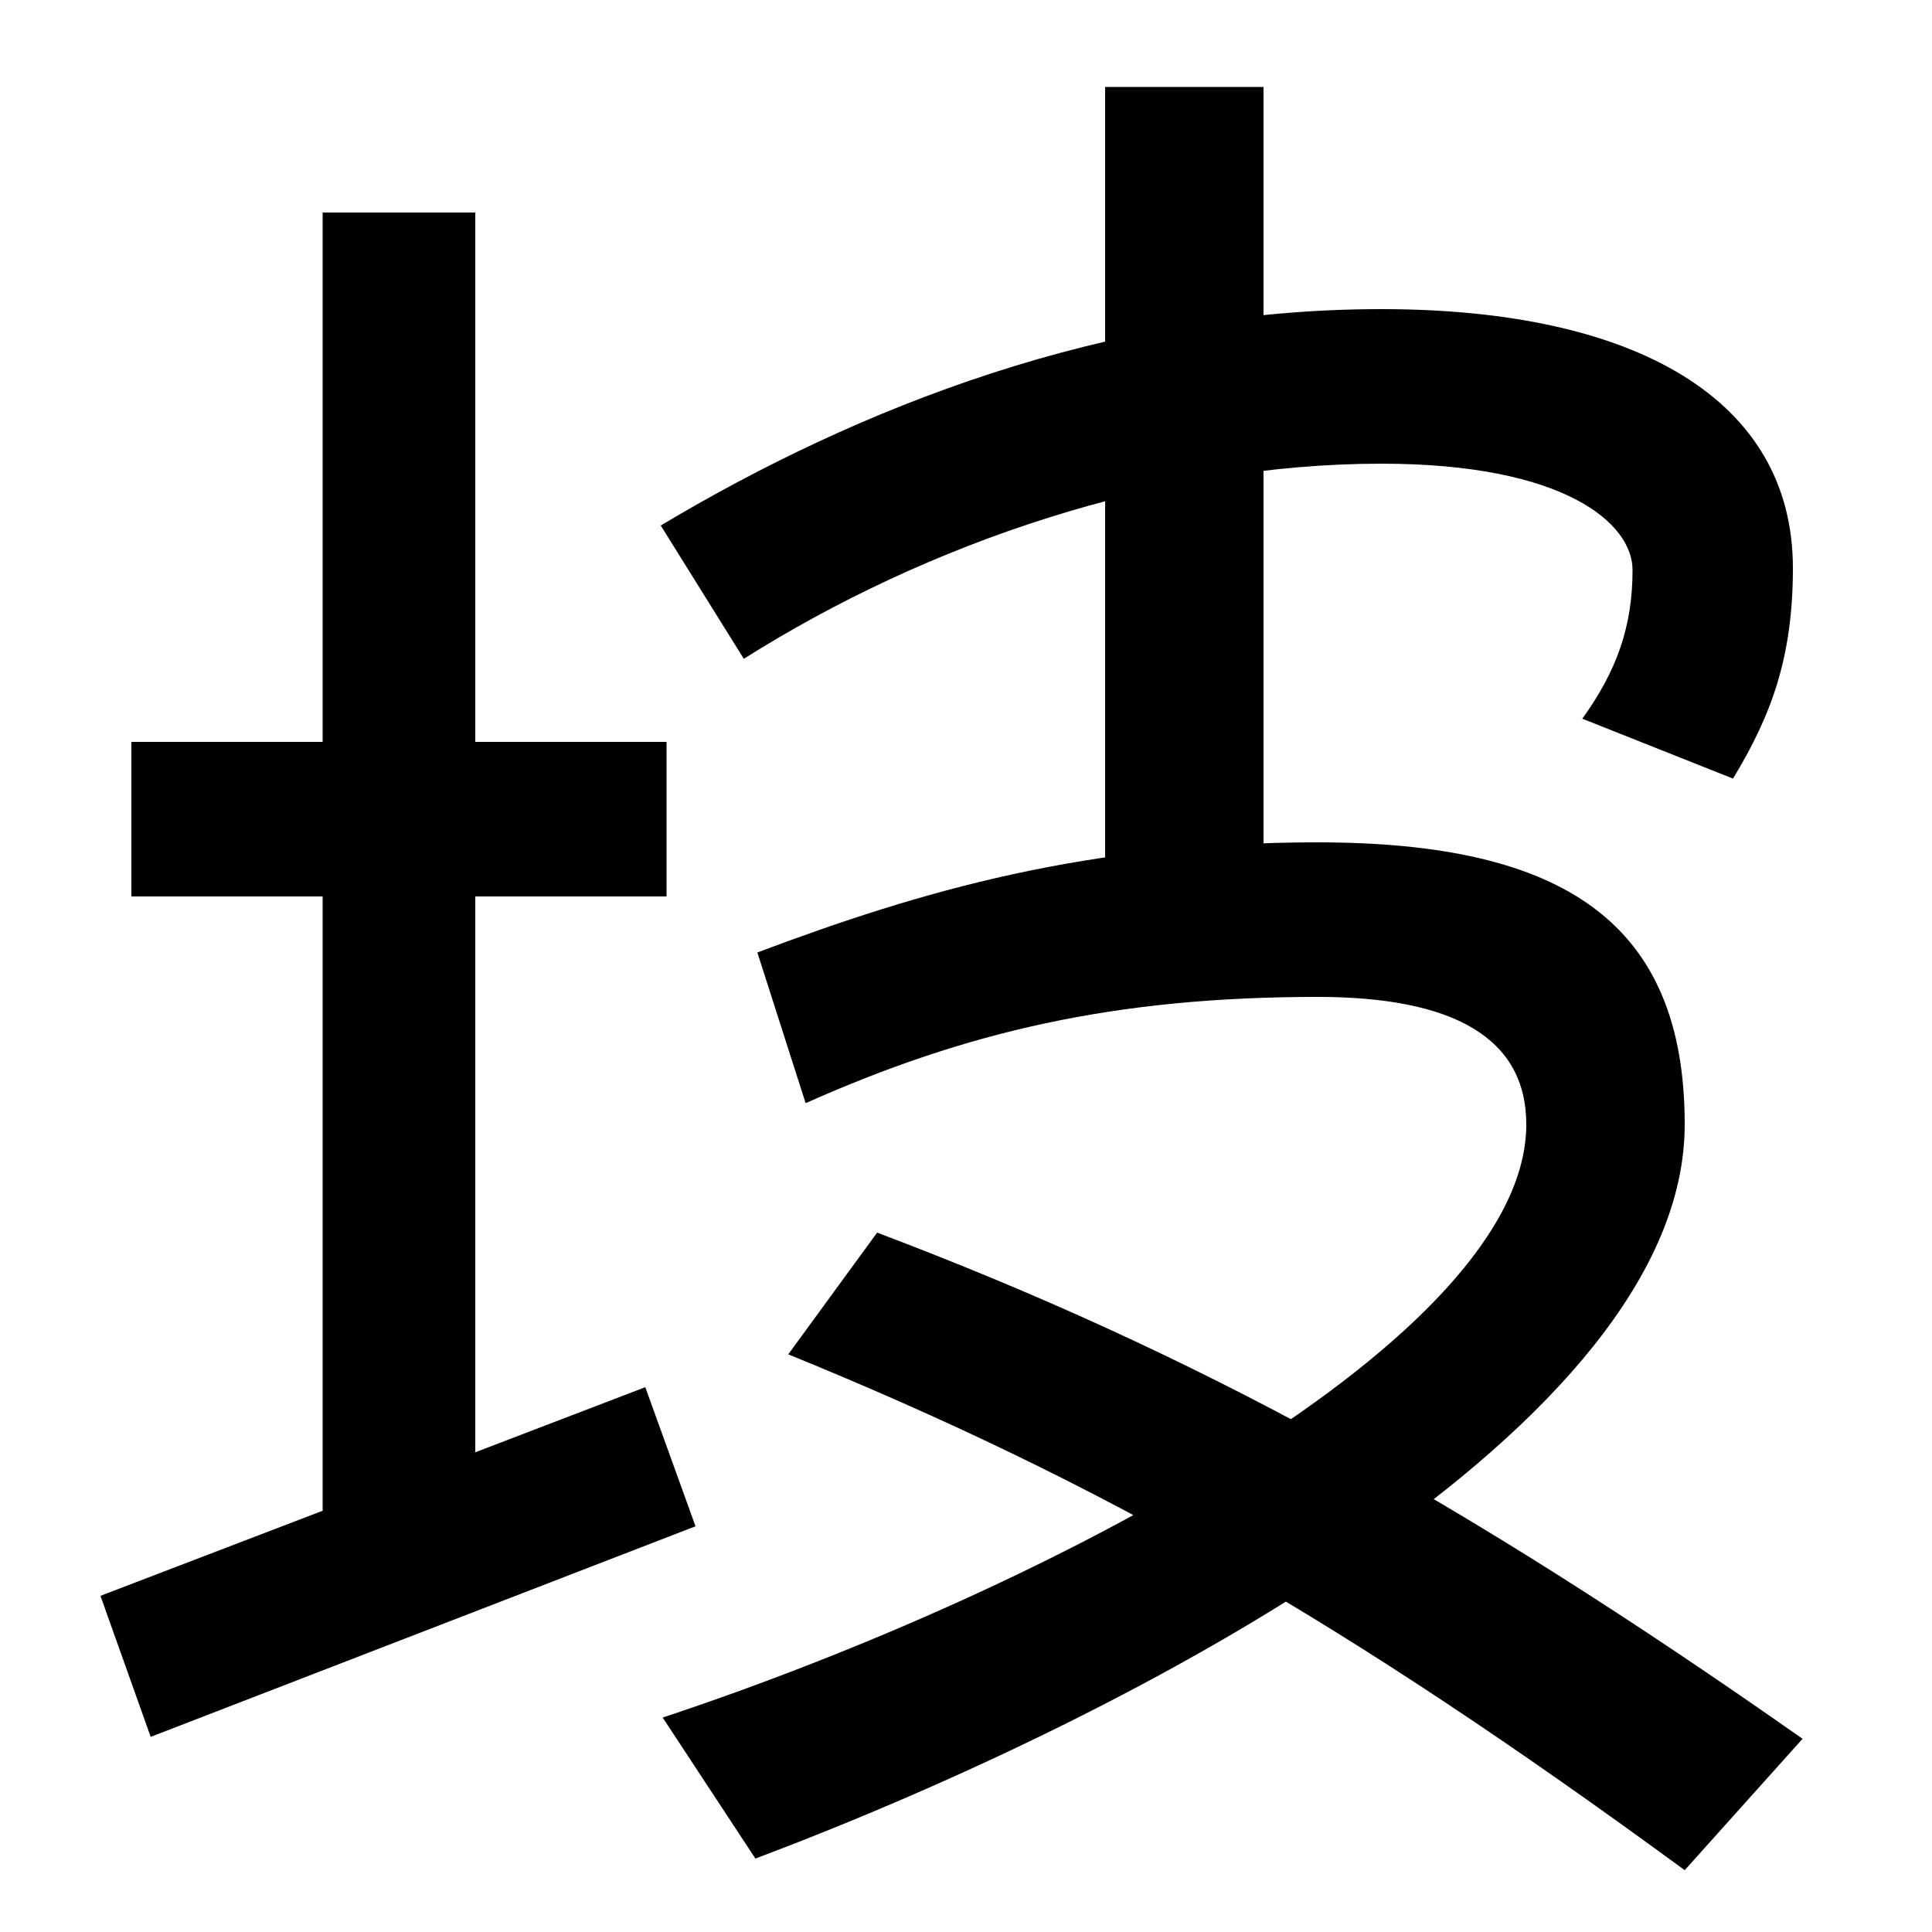
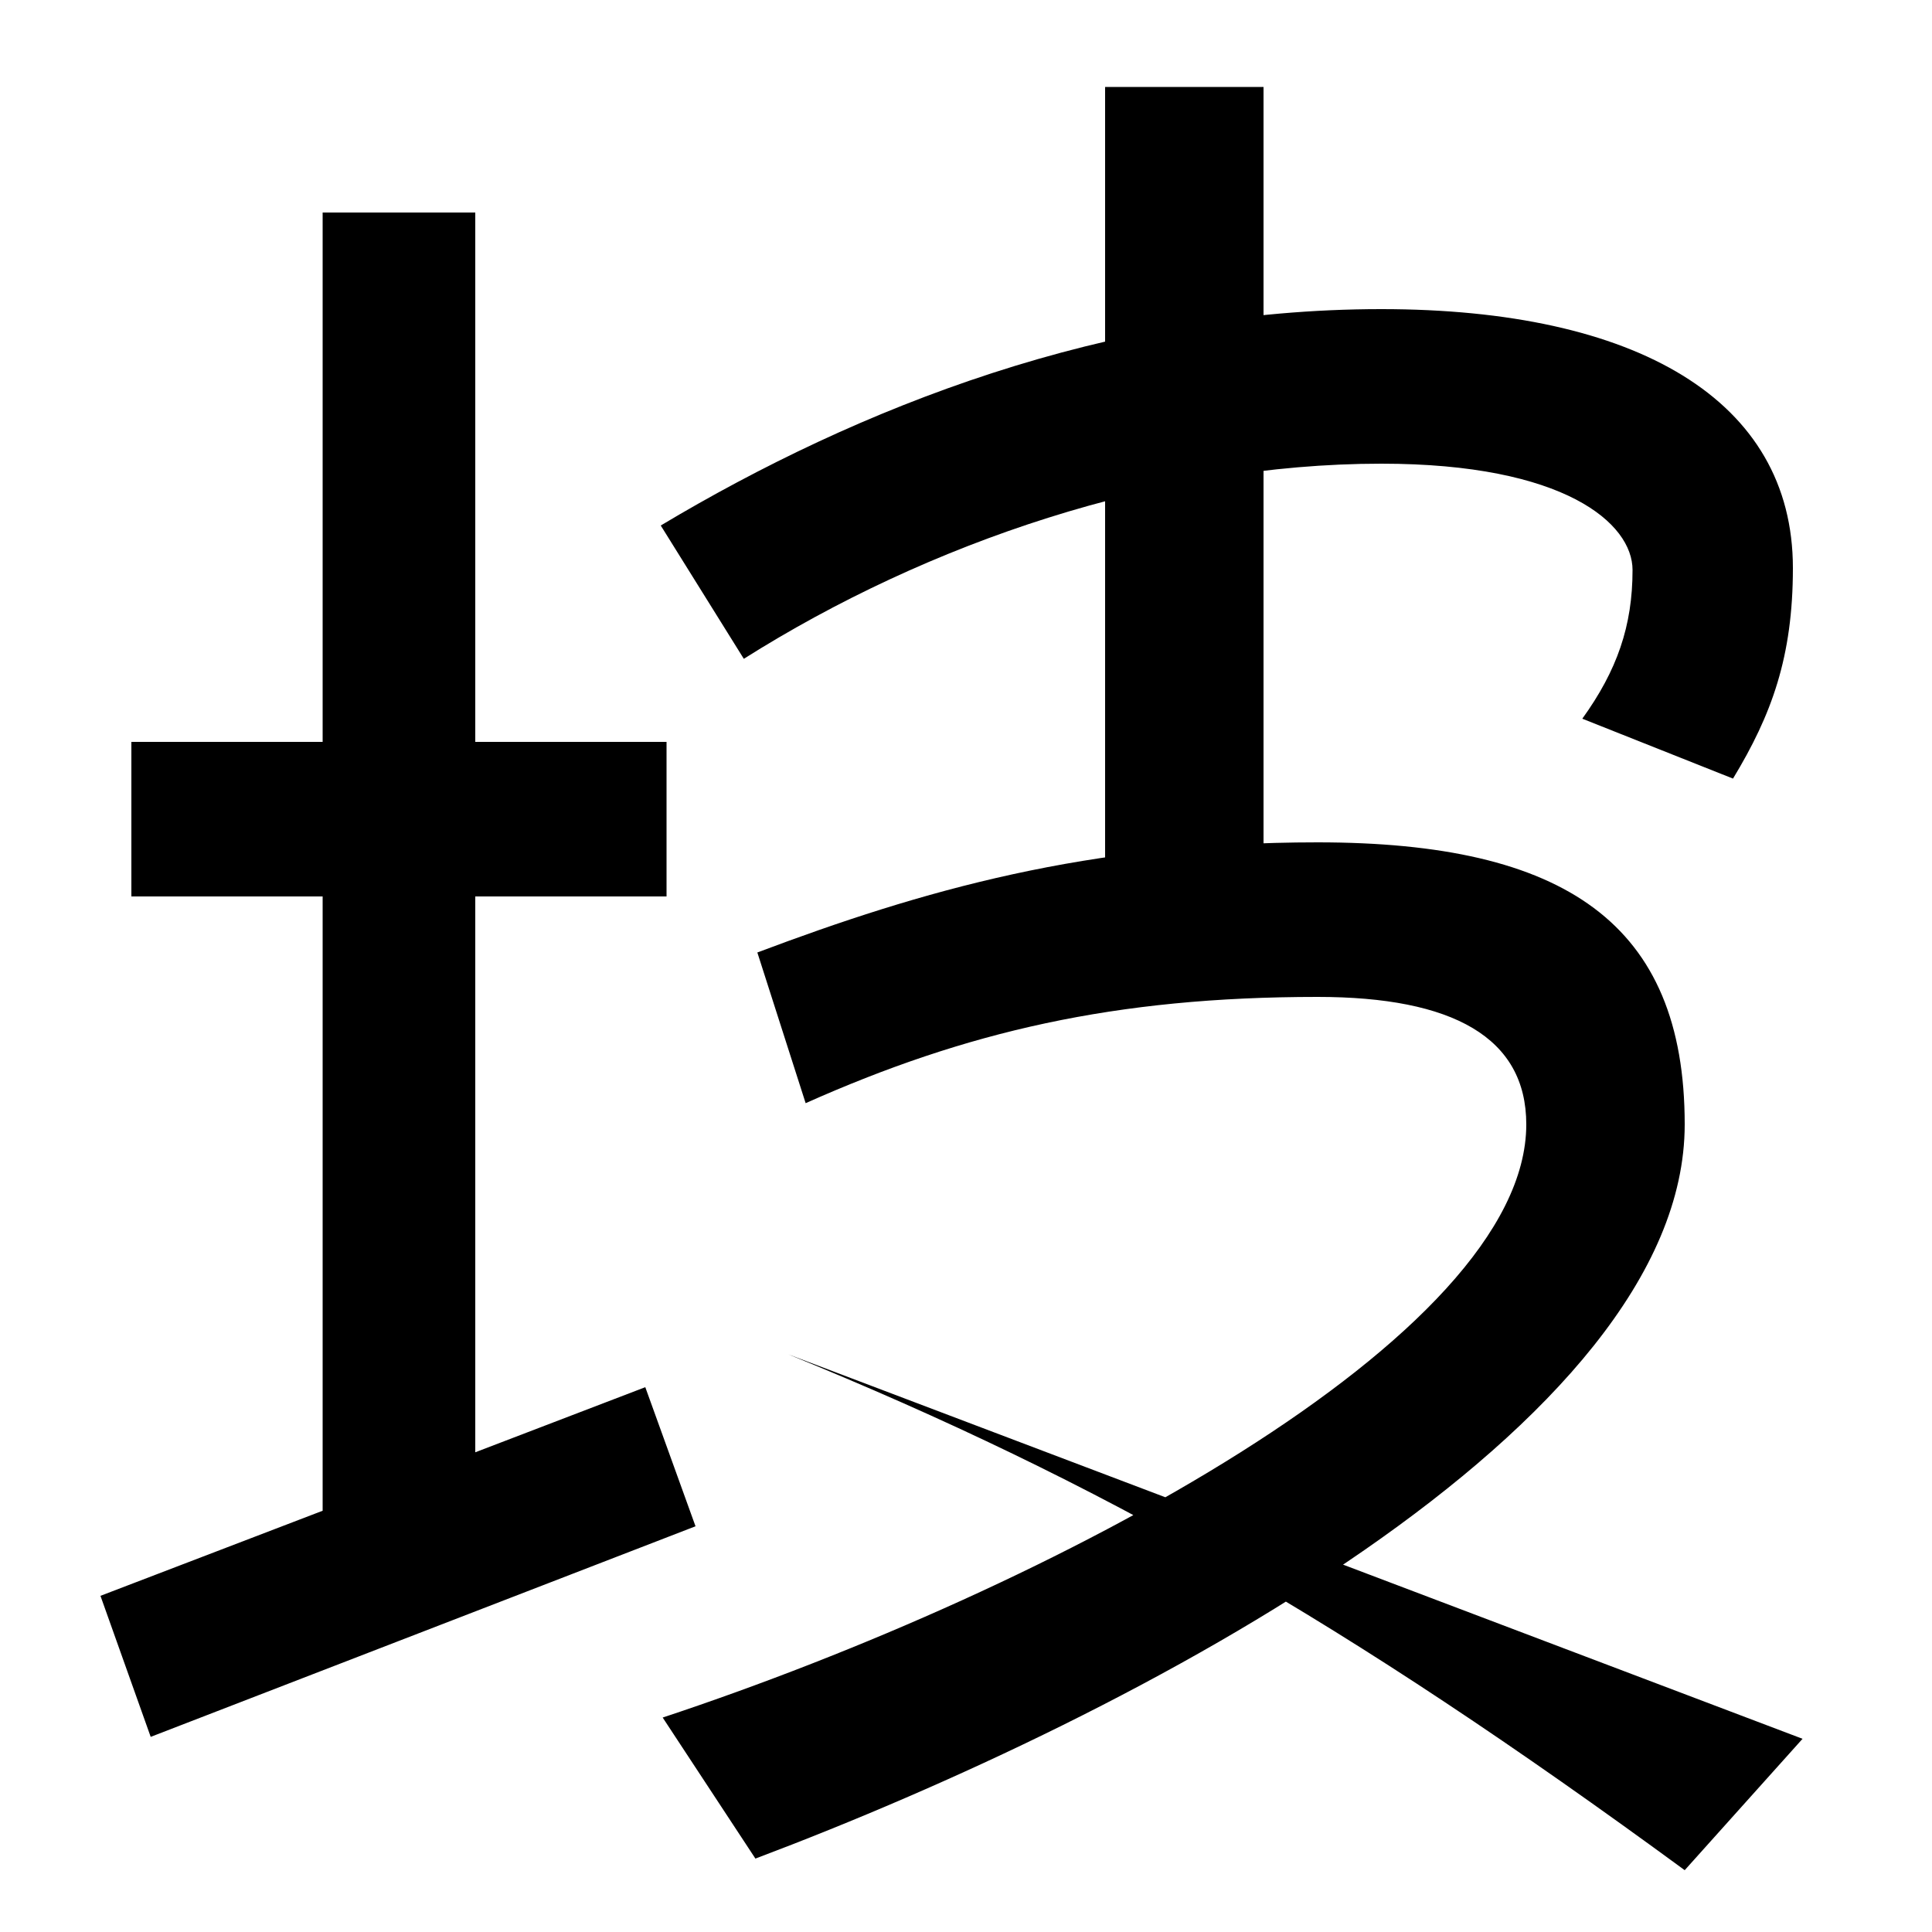
<svg xmlns="http://www.w3.org/2000/svg" width="1000" height="1000">
-   <path d="M68 496V416H345V496ZM167 770V76H246V770ZM52 54 78 -19 360 90 334 162ZM572 388H654V835H572ZM342 608 385 539C480 599 600 640 715 640C810 640 845 609 845 585C845 556 837 533 819 508L897 477C917 510 928 540 928 586C928 673 847 720 715 720C573 720 444 669 342 608ZM343 -9 391 -82C590 -7 872 142 872 298C872 402 810 444 682 444C563 444 477 419 392 387L417 309C500 346 577 364 682 364C752 364 790 343 790 298C790 188 545 58 343 -9ZM872 -88 933 -20C755 105 618 180 454 242L408 179C570 113 696 41 872 -88Z" transform="translate(0, 880) scale(1,-1)" />
+   <path d="M68 496V416H345V496ZM167 770V76H246V770ZM52 54 78 -19 360 90 334 162ZM572 388H654V835H572ZM342 608 385 539C480 599 600 640 715 640C810 640 845 609 845 585C845 556 837 533 819 508L897 477C917 510 928 540 928 586C928 673 847 720 715 720C573 720 444 669 342 608ZM343 -9 391 -82C590 -7 872 142 872 298C872 402 810 444 682 444C563 444 477 419 392 387L417 309C500 346 577 364 682 364C752 364 790 343 790 298C790 188 545 58 343 -9ZM872 -88 933 -20L408 179C570 113 696 41 872 -88Z" transform="translate(0, 880) scale(1,-1)" />
</svg>